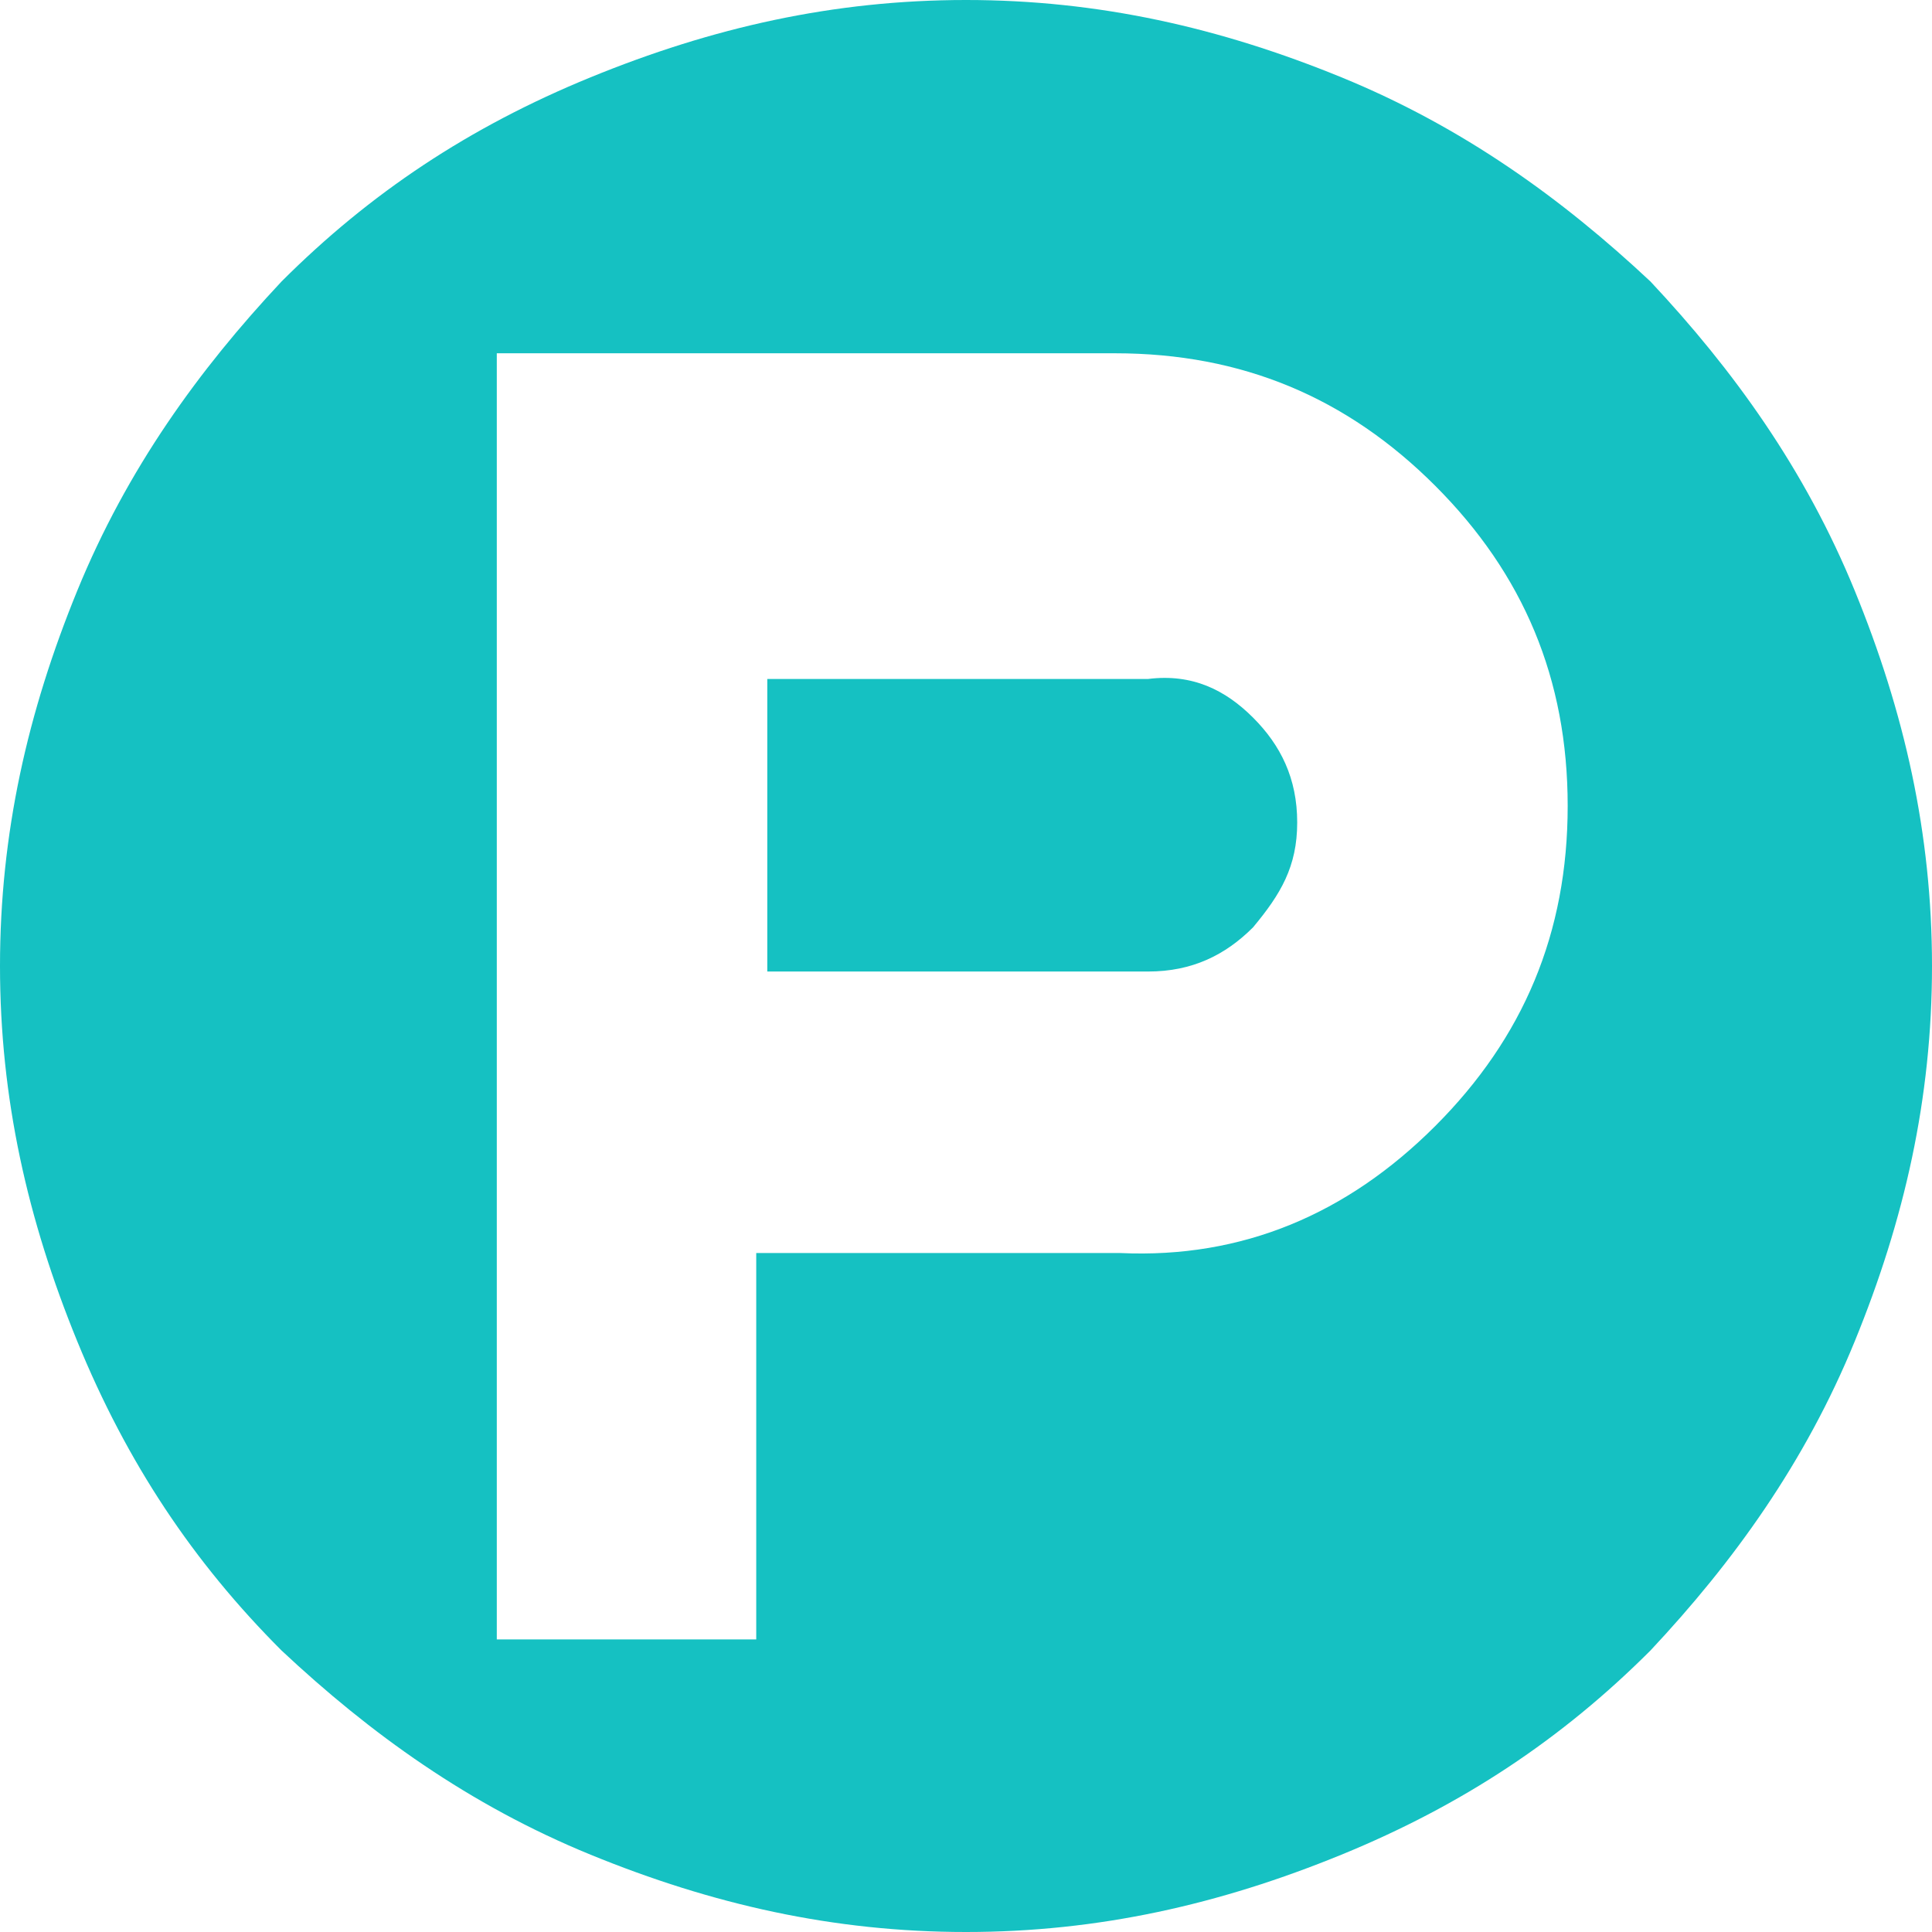
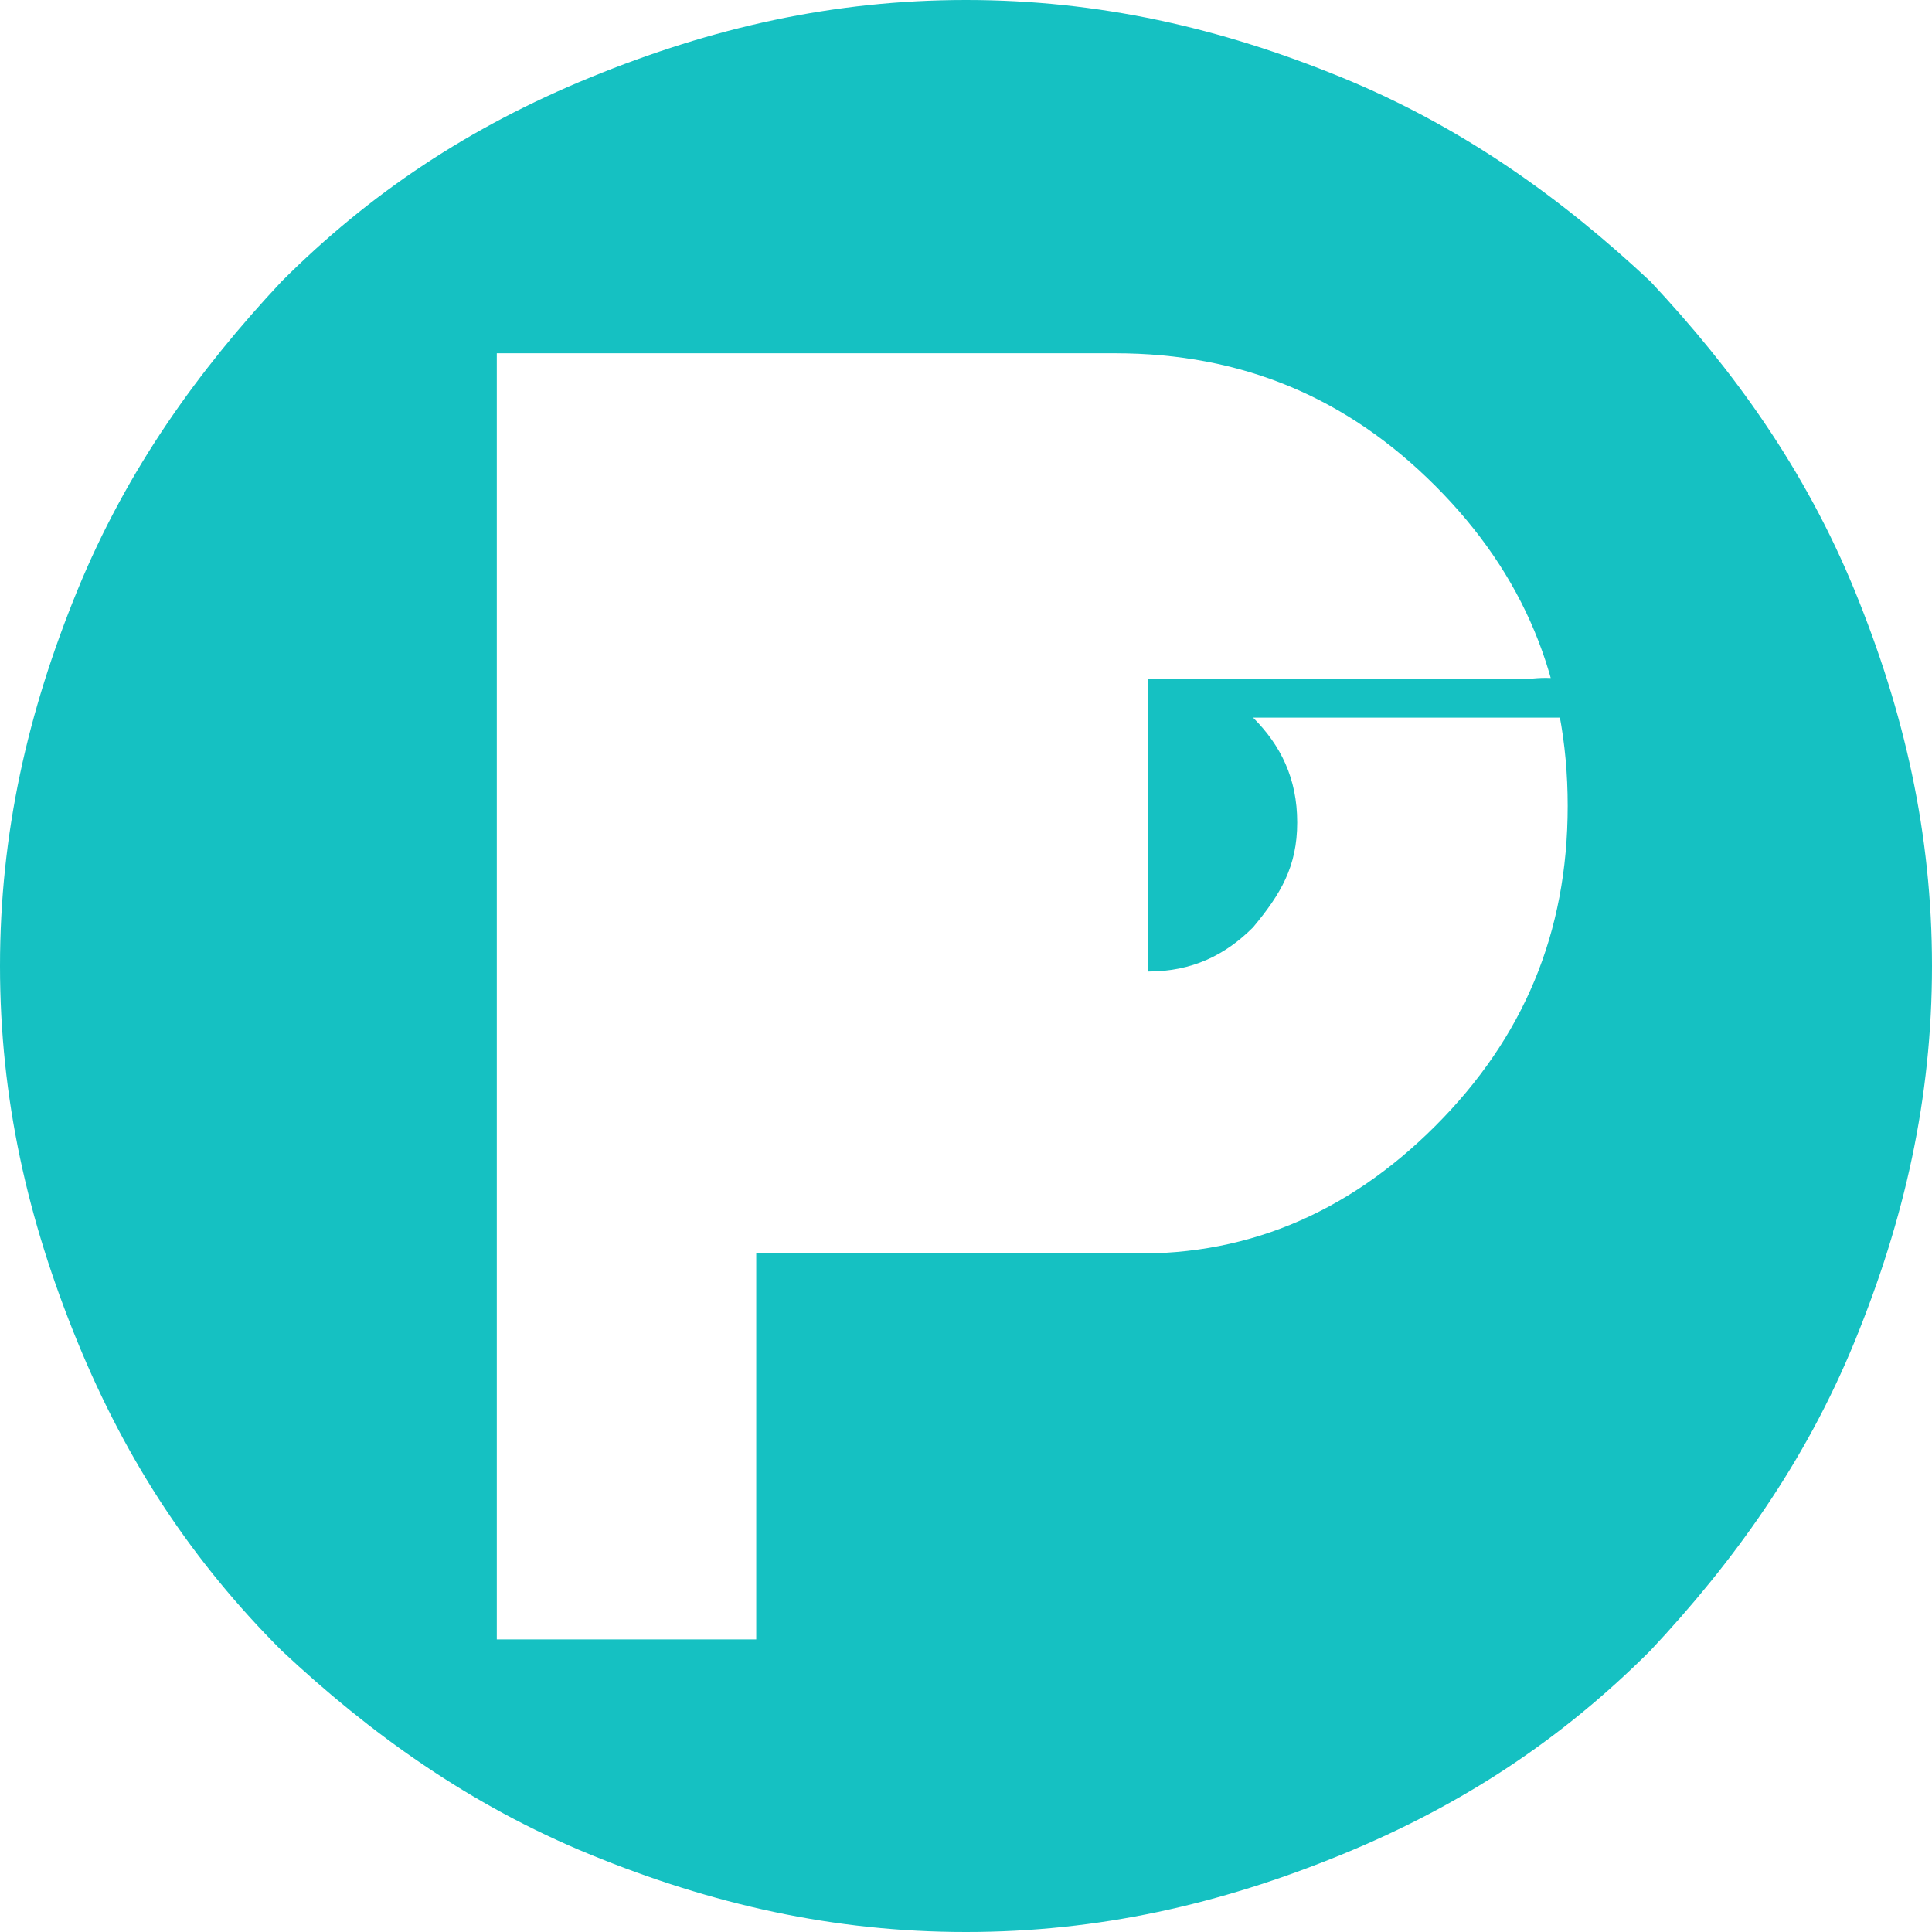
<svg xmlns="http://www.w3.org/2000/svg" viewBox="0 0 35 35">
  <style />
-   <path d="M33.6 10.7c.9 2.2 1.4 4.4 1.4 6.8s-.5 4.6-1.4 6.8c-.9 2.2-2.2 4-3.7 5.6-1.6 1.6-3.4 2.8-5.6 3.7-2.2.9-4.4 1.4-6.8 1.4s-4.6-.5-6.8-1.4c-2.2-.9-4-2.2-5.6-3.7-1.6-1.6-2.8-3.4-3.7-5.6C.5 22.1 0 19.9 0 17.5s.5-4.6 1.4-6.8c.9-2.2 2.2-4 3.7-5.6 1.6-1.6 3.4-2.8 5.6-3.7S15.1 0 17.5 0s4.6.5 6.8 1.4c2.2.9 4 2.2 5.6 3.7 1.5 1.6 2.8 3.4 3.7 5.6zM26 20.4c1.6-1.6 2.4-3.5 2.4-5.8s-.8-4.2-2.4-5.8c-1.6-1.6-3.5-2.4-5.8-2.4H9v23.3h4.7v-7h6.6c2.2.1 4.1-.7 5.7-2.3zM22.7 13c.5.5.8 1.1.8 1.9s-.3 1.3-.8 1.9c-.5.5-1.1.8-1.9.8h-6.9v-5.3h6.9c.8-.1 1.4.2 1.9.7z" fill="#15c1c2" id="Layer_1" />
+   <path d="M33.6 10.7c.9 2.2 1.4 4.4 1.4 6.8s-.5 4.6-1.4 6.8c-.9 2.2-2.2 4-3.7 5.6-1.6 1.6-3.4 2.8-5.6 3.7-2.2.9-4.4 1.4-6.8 1.4s-4.6-.5-6.8-1.4c-2.2-.9-4-2.2-5.6-3.7-1.6-1.6-2.8-3.4-3.7-5.6C.5 22.1 0 19.9 0 17.5s.5-4.6 1.4-6.8c.9-2.2 2.2-4 3.7-5.6 1.6-1.6 3.4-2.8 5.6-3.7S15.1 0 17.5 0s4.6.5 6.8 1.4c2.2.9 4 2.2 5.6 3.7 1.5 1.6 2.8 3.4 3.7 5.6zM26 20.4c1.6-1.6 2.4-3.5 2.4-5.8s-.8-4.2-2.4-5.8c-1.6-1.6-3.5-2.4-5.8-2.4H9v23.3h4.7v-7h6.6c2.2.1 4.1-.7 5.7-2.3zM22.7 13c.5.5.8 1.1.8 1.9s-.3 1.3-.8 1.9c-.5.5-1.1.8-1.9.8v-5.3h6.9c.8-.1 1.4.2 1.9.7z" fill="#15c1c2" id="Layer_1" />
</svg>